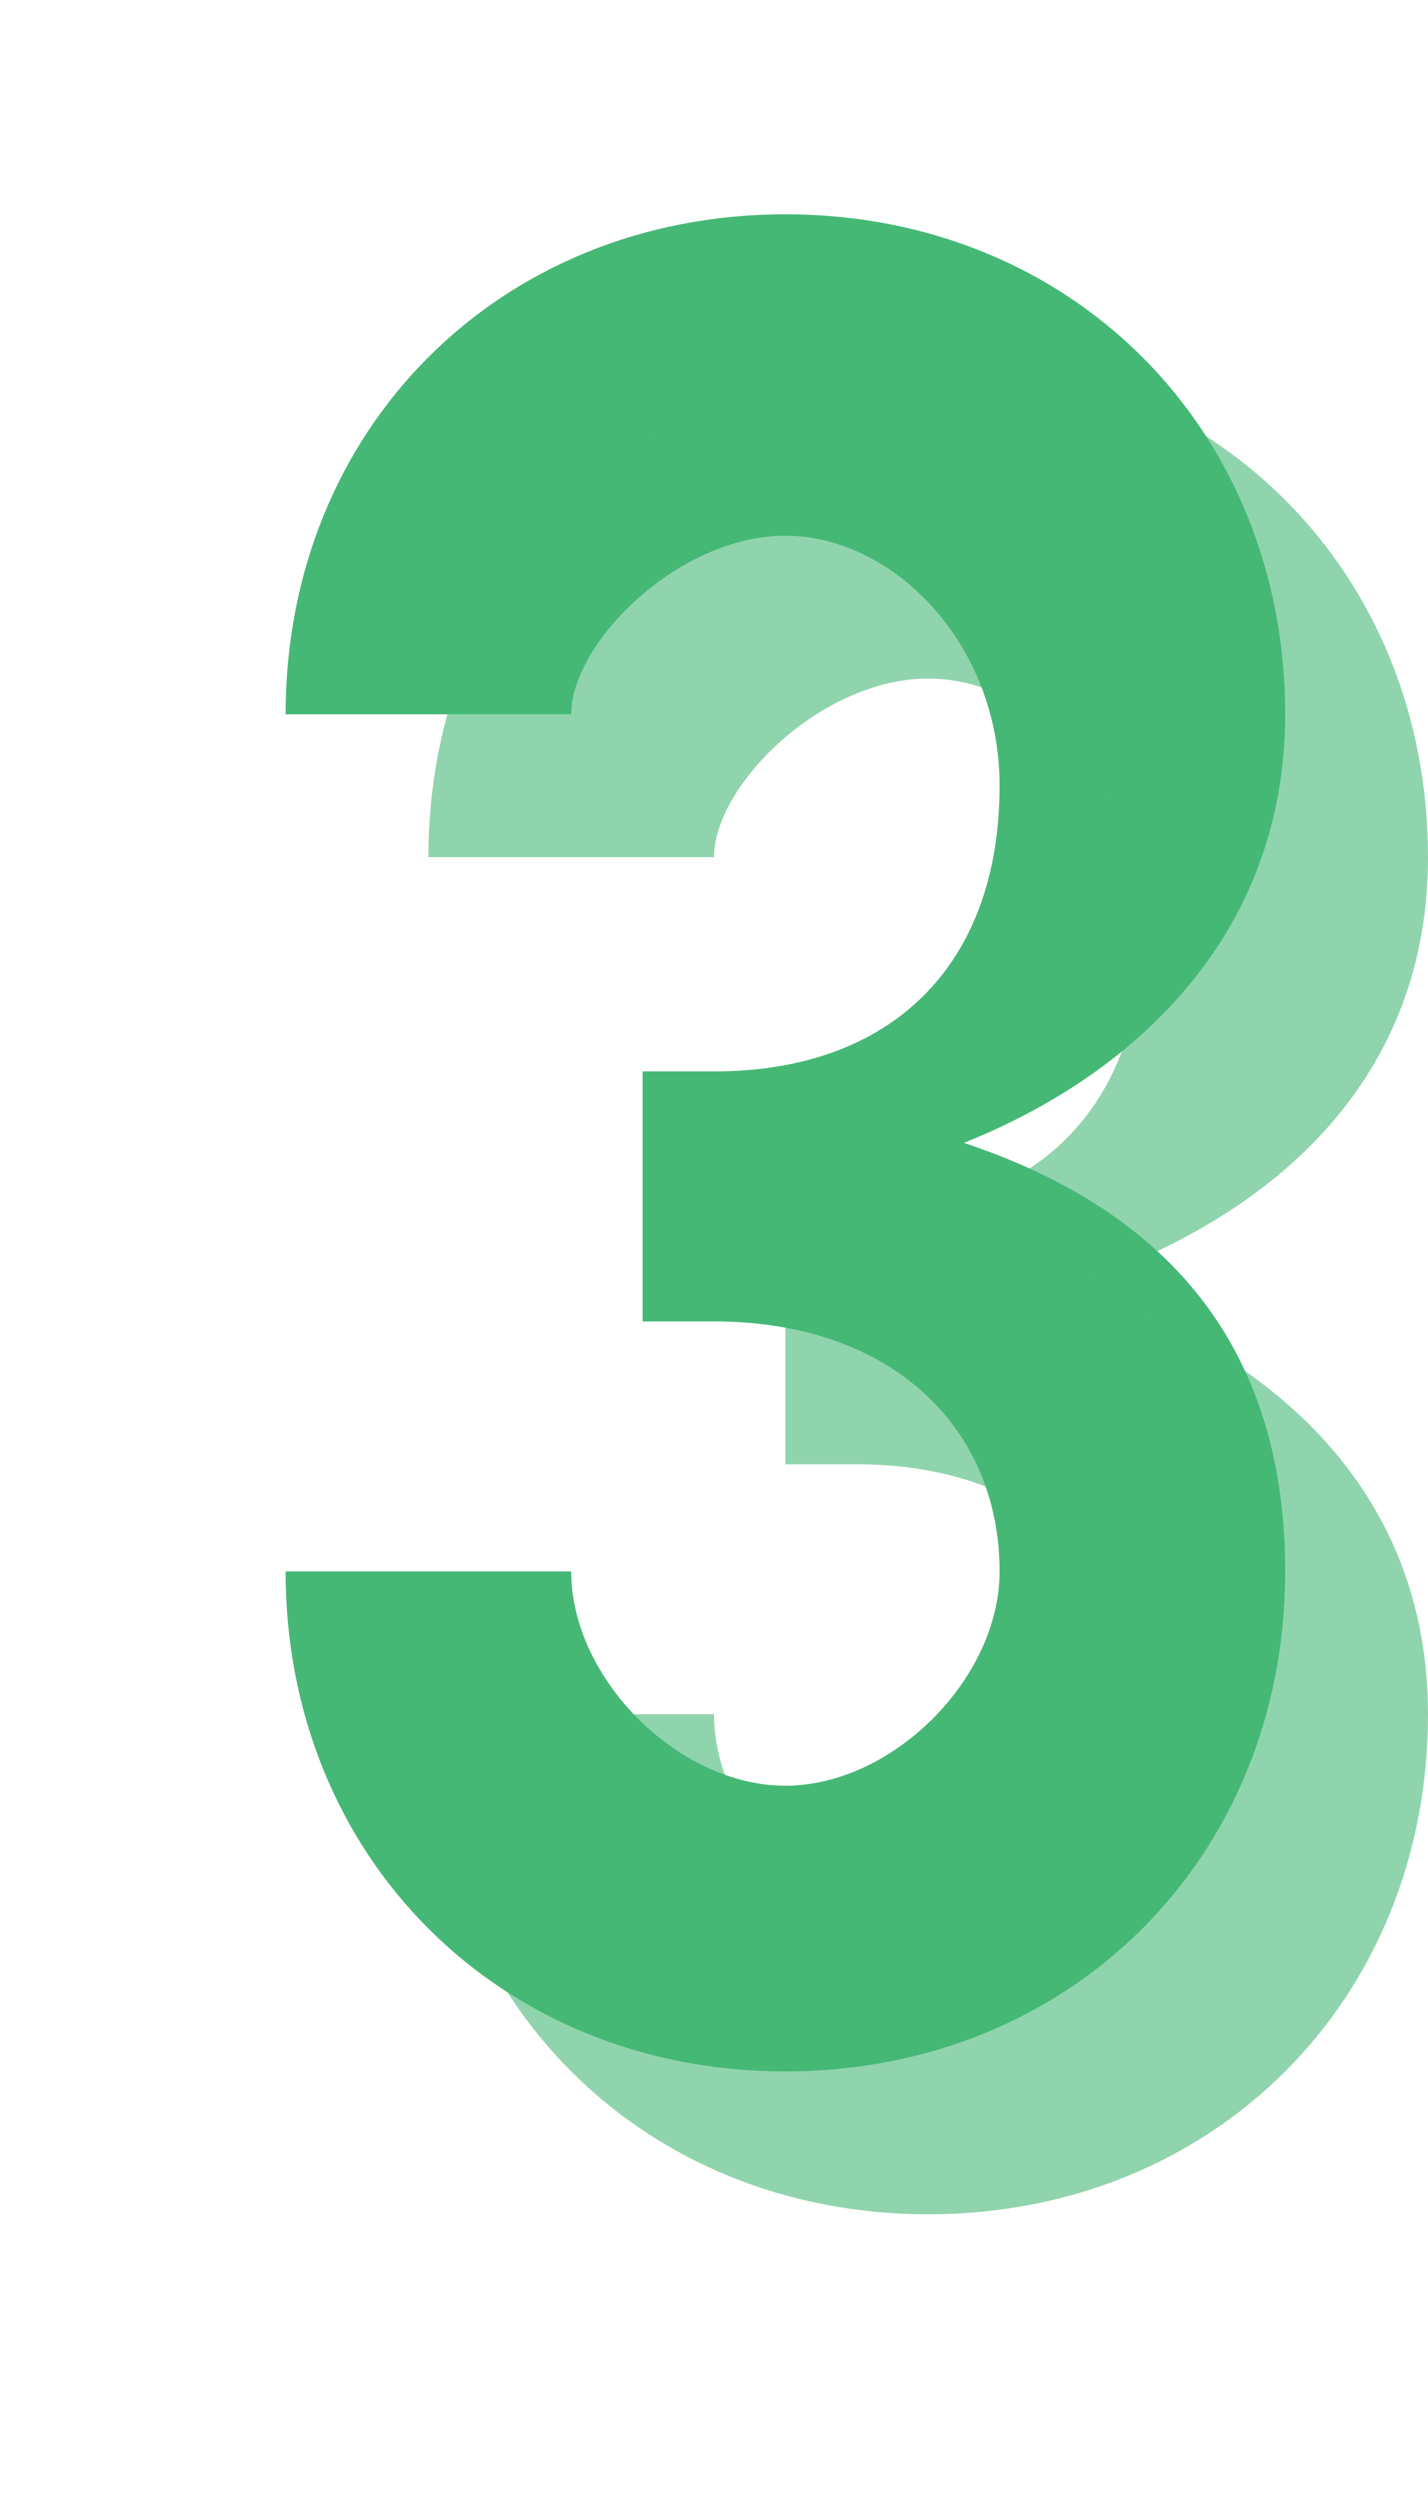
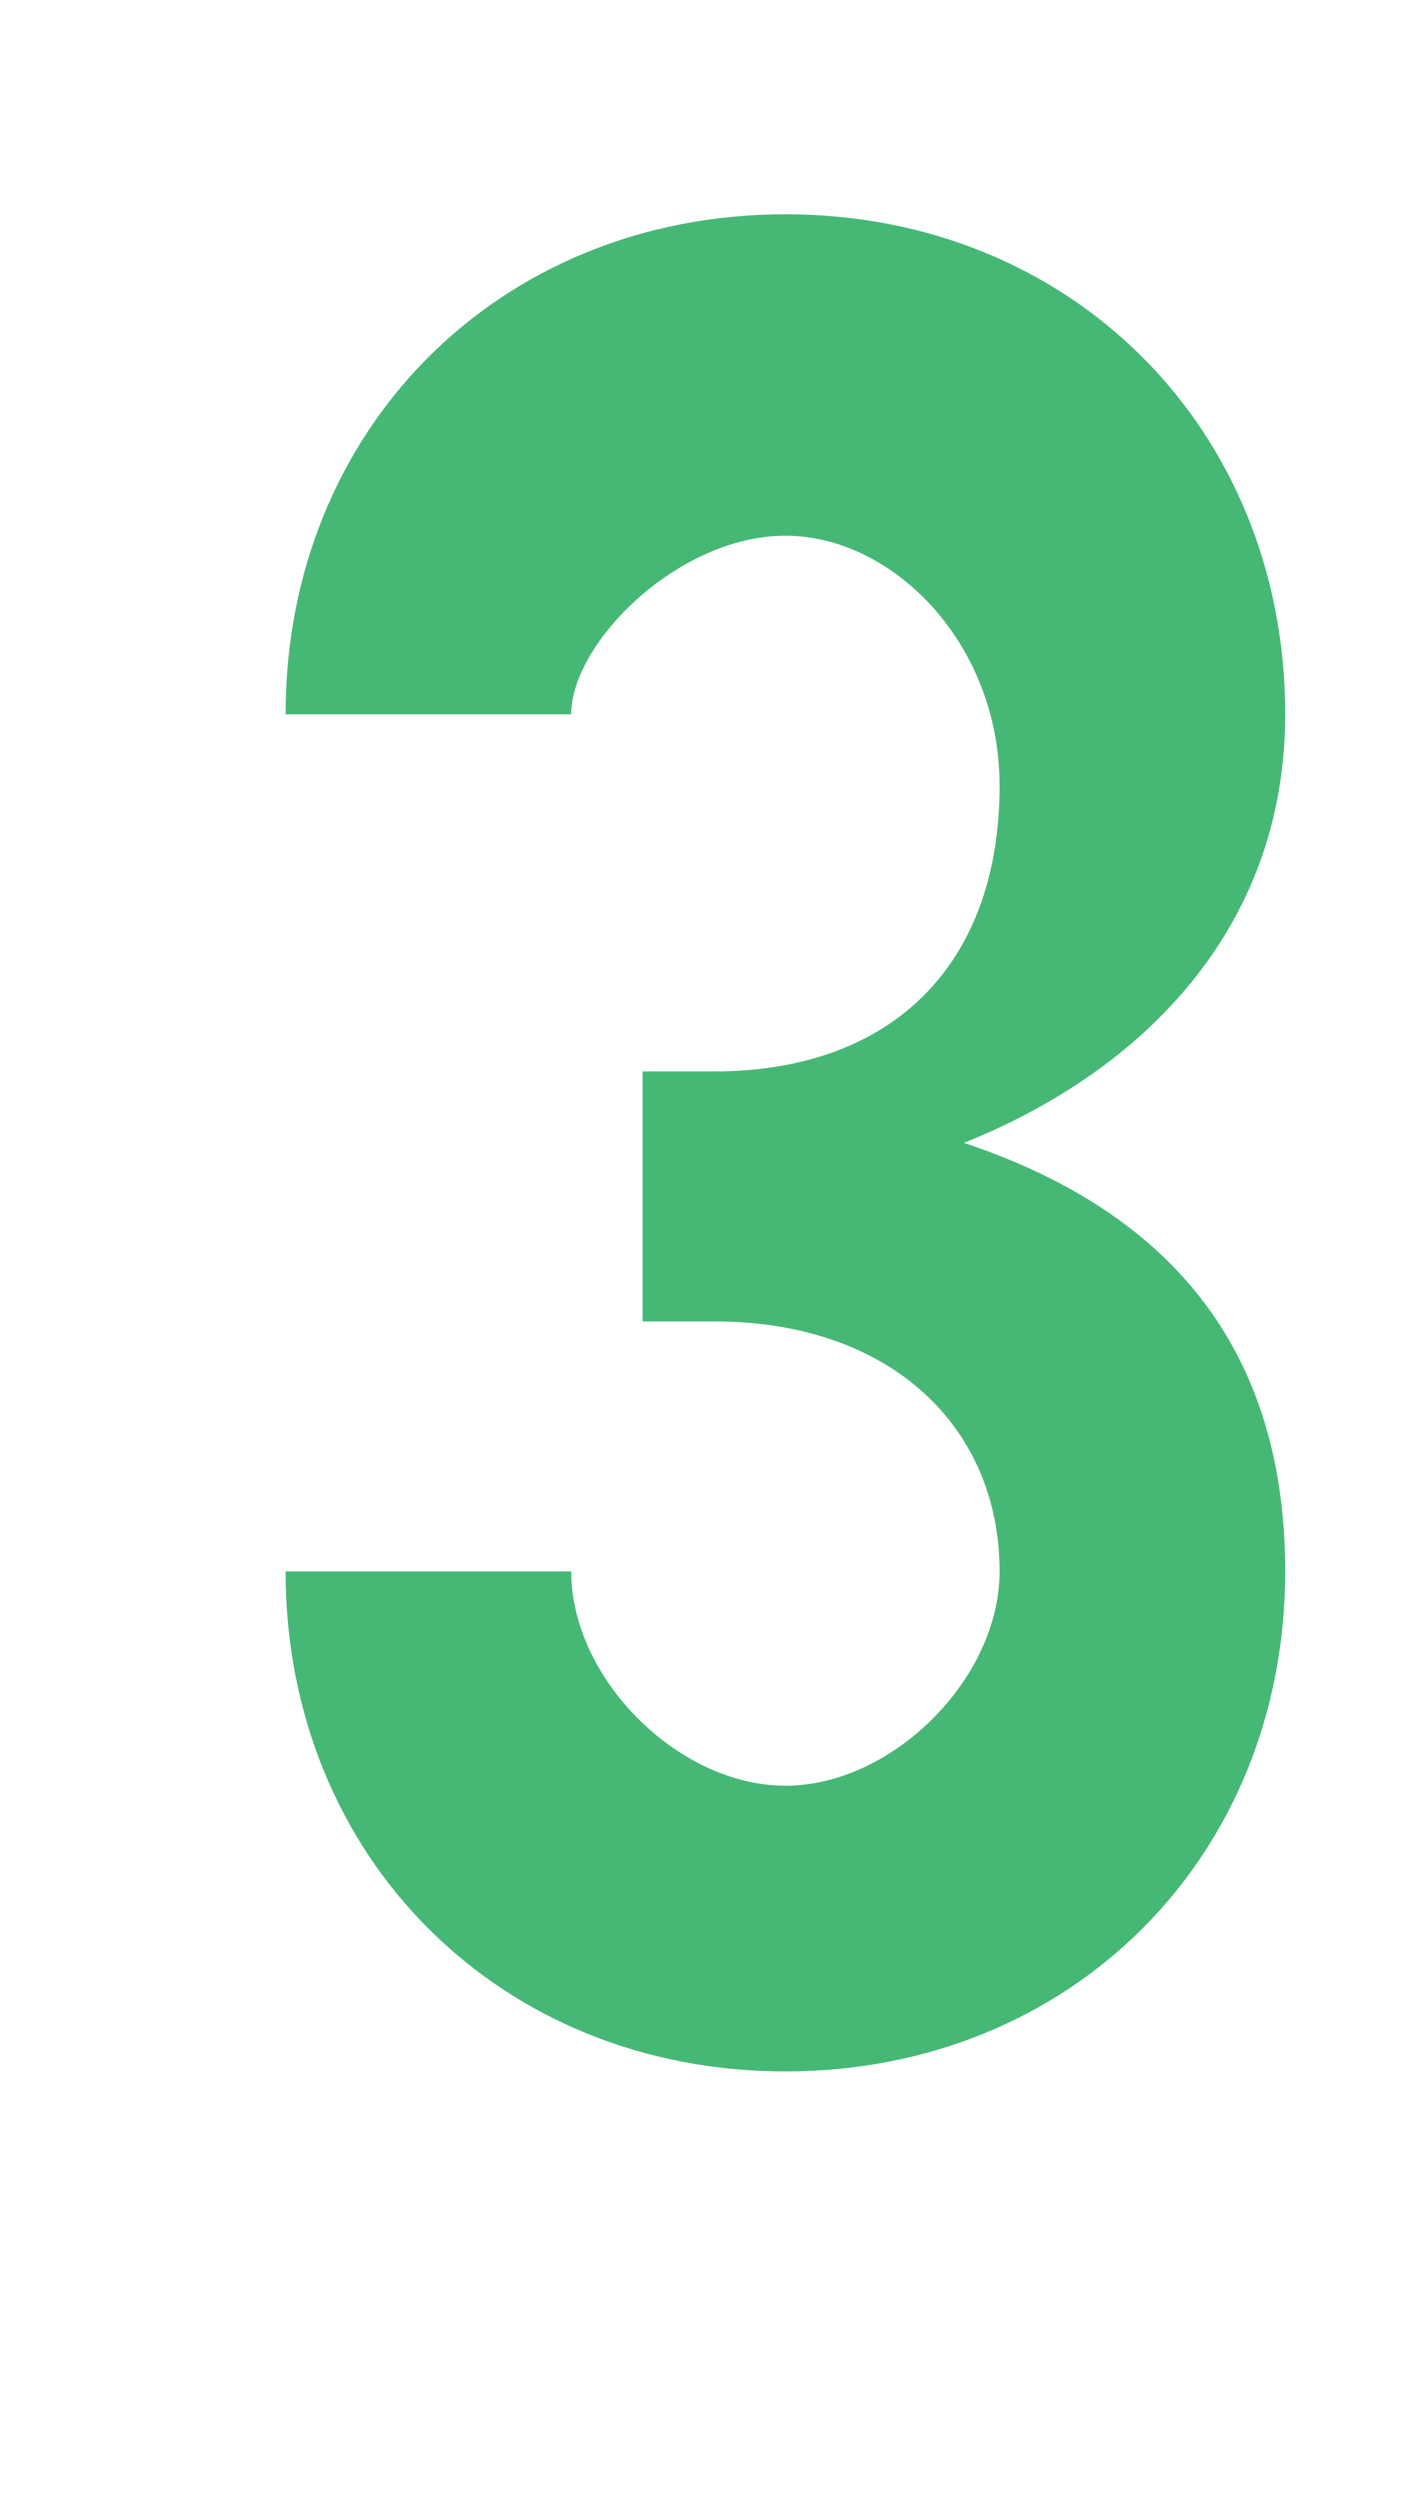
<svg xmlns="http://www.w3.org/2000/svg" width="20" height="35" viewBox="0 0 20 35" fill="none">
  <path d="M4 10C4 6 7 3 11 3C15 3 18 6 18 10C18 13 16 15 13.5 16C16.5 17 18 19 18 22C18 26 15 29 11 29C7 29 4 26 4 22H8C8 23.5 9.5 25 11 25C12.5 25 14 23.5 14 22C14 20 12.5 18.5 10 18.5H9V15H10C12.5 15 14 13.5 14 11C14 9 12.5 7.5 11 7.5C9.5 7.5 8 9 8 10H4Z" fill="#46B876" />
  <g opacity="0.6">
-     <path d="M6 12C6 8 9 5 13 5C17 5 20 8 20 12C20 15 18 17 15 18C18 19 20 21 20 24C20 28 17 31 13 31C9 31 6 28 6 24H10C10 25.5 11.5 27 13 27C14.5 27 16 25.5 16 24C16 22 14.5 20.5 12 20.5H11V17H12C14.5 17 16 15.5 16 13C16 11 14.5 9.5 13 9.5C11.5 9.5 10 11 10 12H6Z" fill="#46B876" />
-   </g>
+     </g>
</svg>